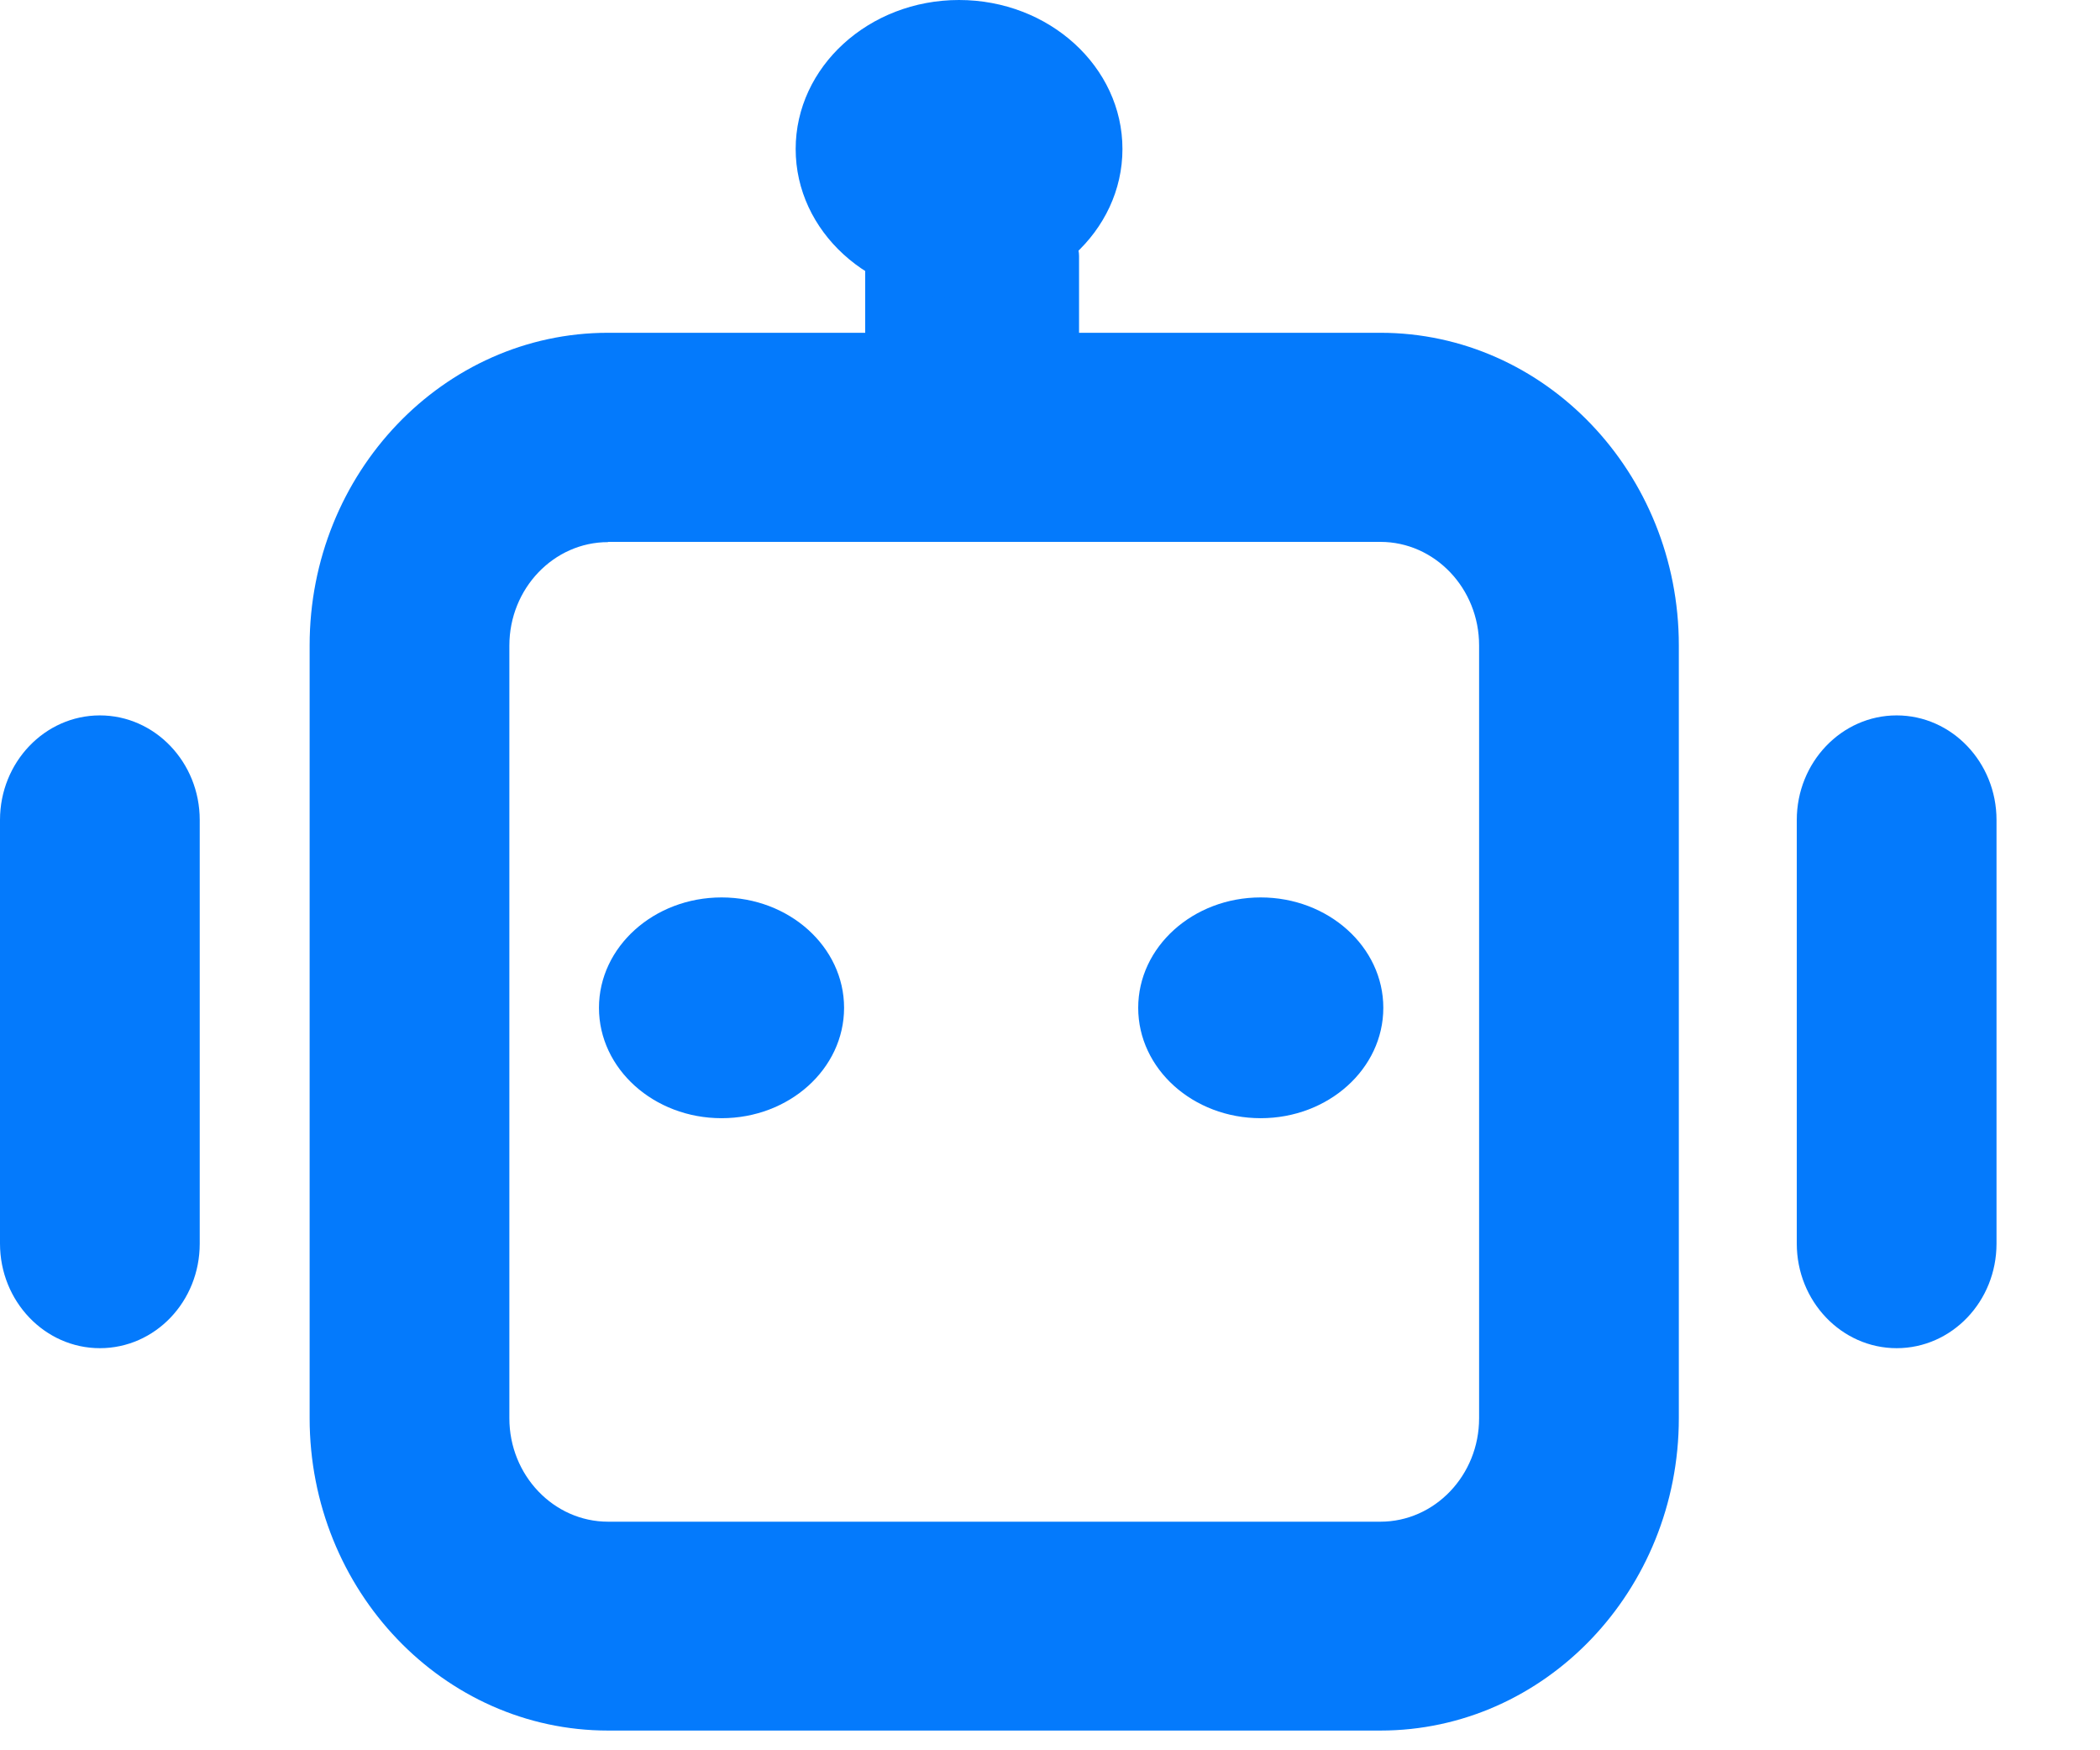
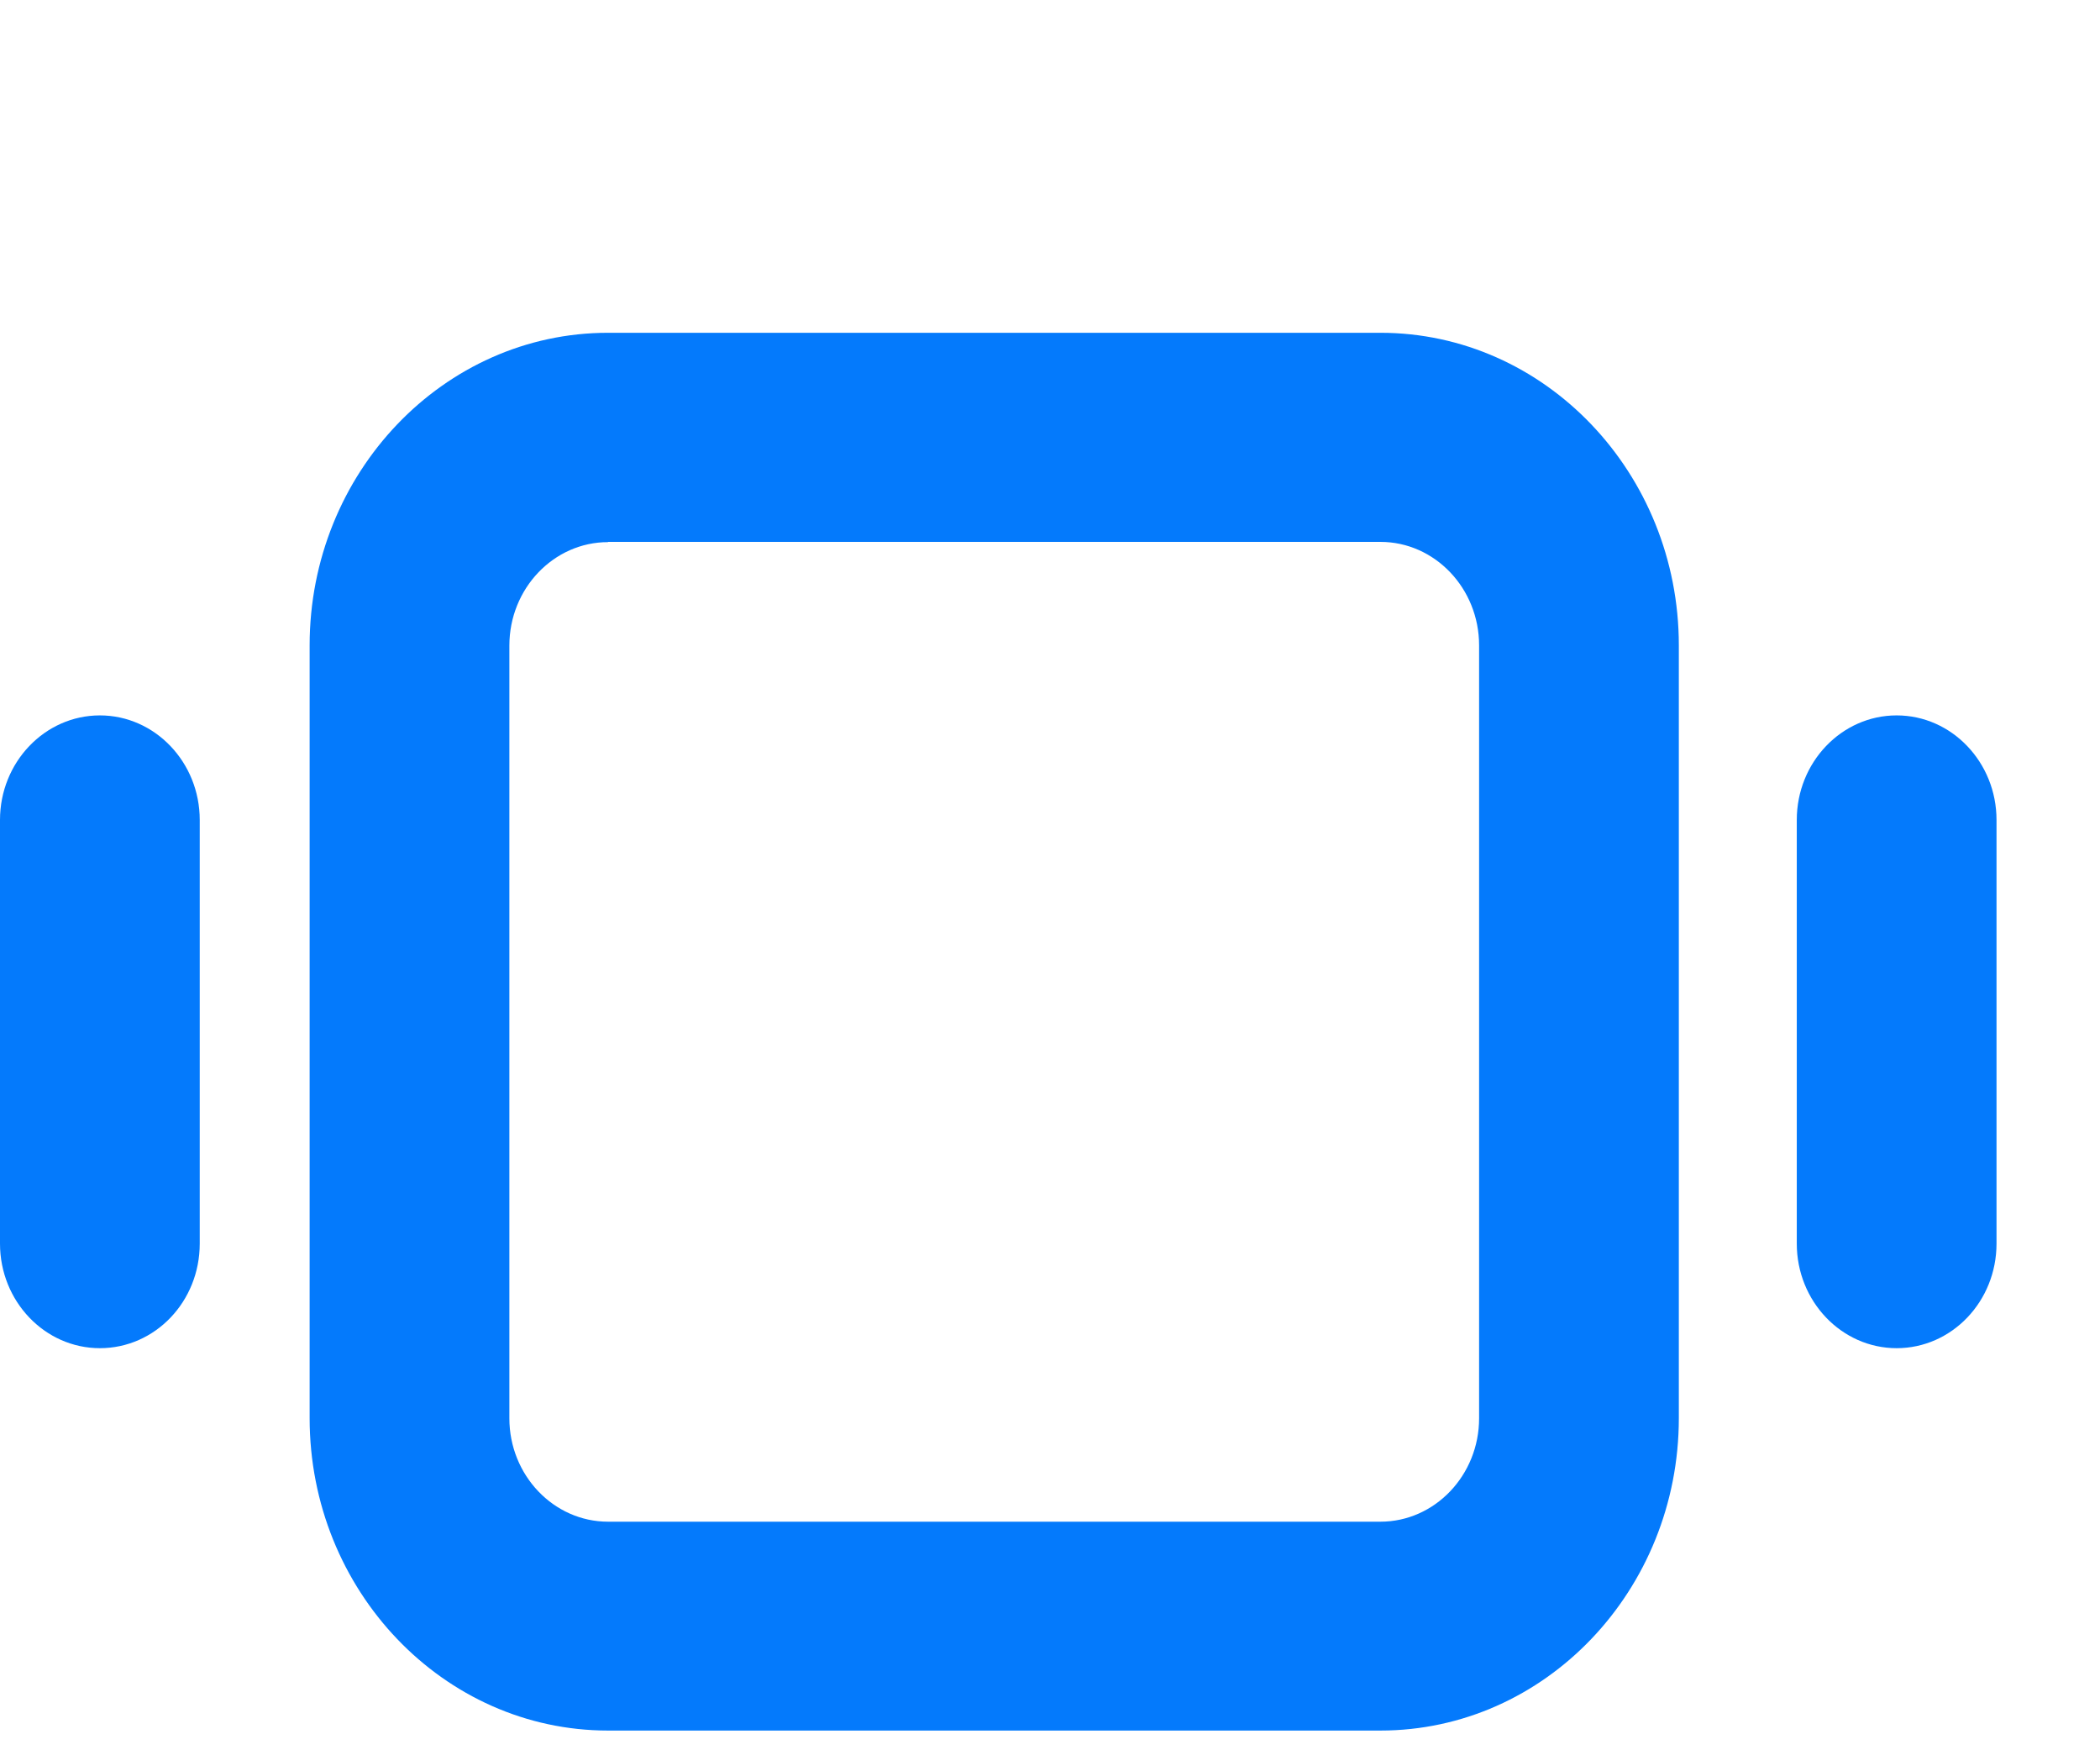
<svg xmlns="http://www.w3.org/2000/svg" width="18px" height="15px" viewBox="0 0 18 15" version="1.1">
  <title>机器人 (1)备份 5</title>
  <g id="首页功能页" stroke="none" stroke-width="1" fill="none" fill-rule="evenodd">
    <g id="AI改图页-制作页" transform="translate(-882, -3391)" fill="#047AFC" fill-rule="nonzero">
      <g id="机器人-(1)备份-5" transform="translate(882, 3391)">
        <path d="M11.832,14.831 L5.212,14.831 C3.801,14.831 2.654,13.63 2.654,12.153 L2.654,5.531 C2.654,4.054 3.801,2.852 5.212,2.852 L11.832,2.852 C13.243,2.852 14.39,4.054 14.39,5.531 L14.39,12.153 C14.39,13.63 13.243,14.831 11.832,14.831 Z M5.212,4.646 C4.746,4.646 4.366,5.044 4.366,5.533 L4.366,12.155 C4.366,12.643 4.746,13.041 5.212,13.041 L11.832,13.041 C12.298,13.041 12.678,12.643 12.678,12.155 L12.678,5.531 C12.678,5.042 12.298,4.644 11.832,4.644 L5.212,4.644 L5.212,4.646 Z M16.257,11.554 C15.785,11.554 15.401,11.152 15.401,10.658 L15.401,7.027 C15.401,6.533 15.785,6.131 16.257,6.131 C16.729,6.131 17.113,6.533 17.113,7.027 L17.113,10.658 C17.113,11.154 16.729,11.554 16.257,11.554 Z M0.856,11.554 C0.384,11.554 0,11.152 0,10.658 L0,7.027 C0,6.533 0.384,6.131 0.856,6.131 C1.328,6.131 1.712,6.533 1.712,7.027 L1.712,10.658 C1.712,11.154 1.33,11.554 0.856,11.554 Z" id="形状" />
-         <path d="M8.332,4.107 C7.827,4.107 7.416,3.89 7.416,3.624 L7.416,2.195 C7.416,1.928 7.827,1.711 8.332,1.711 C8.838,1.711 9.249,1.928 9.249,2.195 L9.249,3.624 C9.249,3.89 8.838,4.107 8.332,4.107 L8.332,4.107 Z" id="路径" />
-         <path d="M8.22,2.555 C7.448,2.555 6.82,1.982 6.82,1.277 C6.82,0.573 7.448,0 8.22,0 C8.993,0 9.621,0.573 9.621,1.277 C9.621,1.982 8.993,2.555 8.22,2.555 Z M8.544,0.567 L8.571,0.567 L8.544,0.567 Z M8.544,0.567 L8.571,0.567 L8.544,0.567 Z M8.544,0.567 L8.571,0.567 L8.544,0.567 Z M8.544,0.567 L8.571,0.567 L8.544,0.567 Z M8.544,0.567 L8.571,0.567 L8.544,0.567 Z M8.544,0.567 L8.571,0.567 L8.544,0.567 Z M8.544,0.565 L8.571,0.565 L8.544,0.565 Z M6.185,9.583 C5.605,9.583 5.134,9.16 5.134,8.637 C5.134,8.115 5.605,7.691 6.185,7.691 C6.765,7.691 7.235,8.115 7.235,8.637 C7.235,9.16 6.765,9.583 6.185,9.583 Z M10.806,9.583 C10.226,9.583 9.756,9.16 9.756,8.637 C9.756,8.115 10.226,7.691 10.806,7.691 C11.386,7.691 11.857,8.115 11.857,8.637 C11.857,9.16 11.386,9.583 10.806,9.583 Z" id="形状" />
      </g>
    </g>
  </g>
</svg>